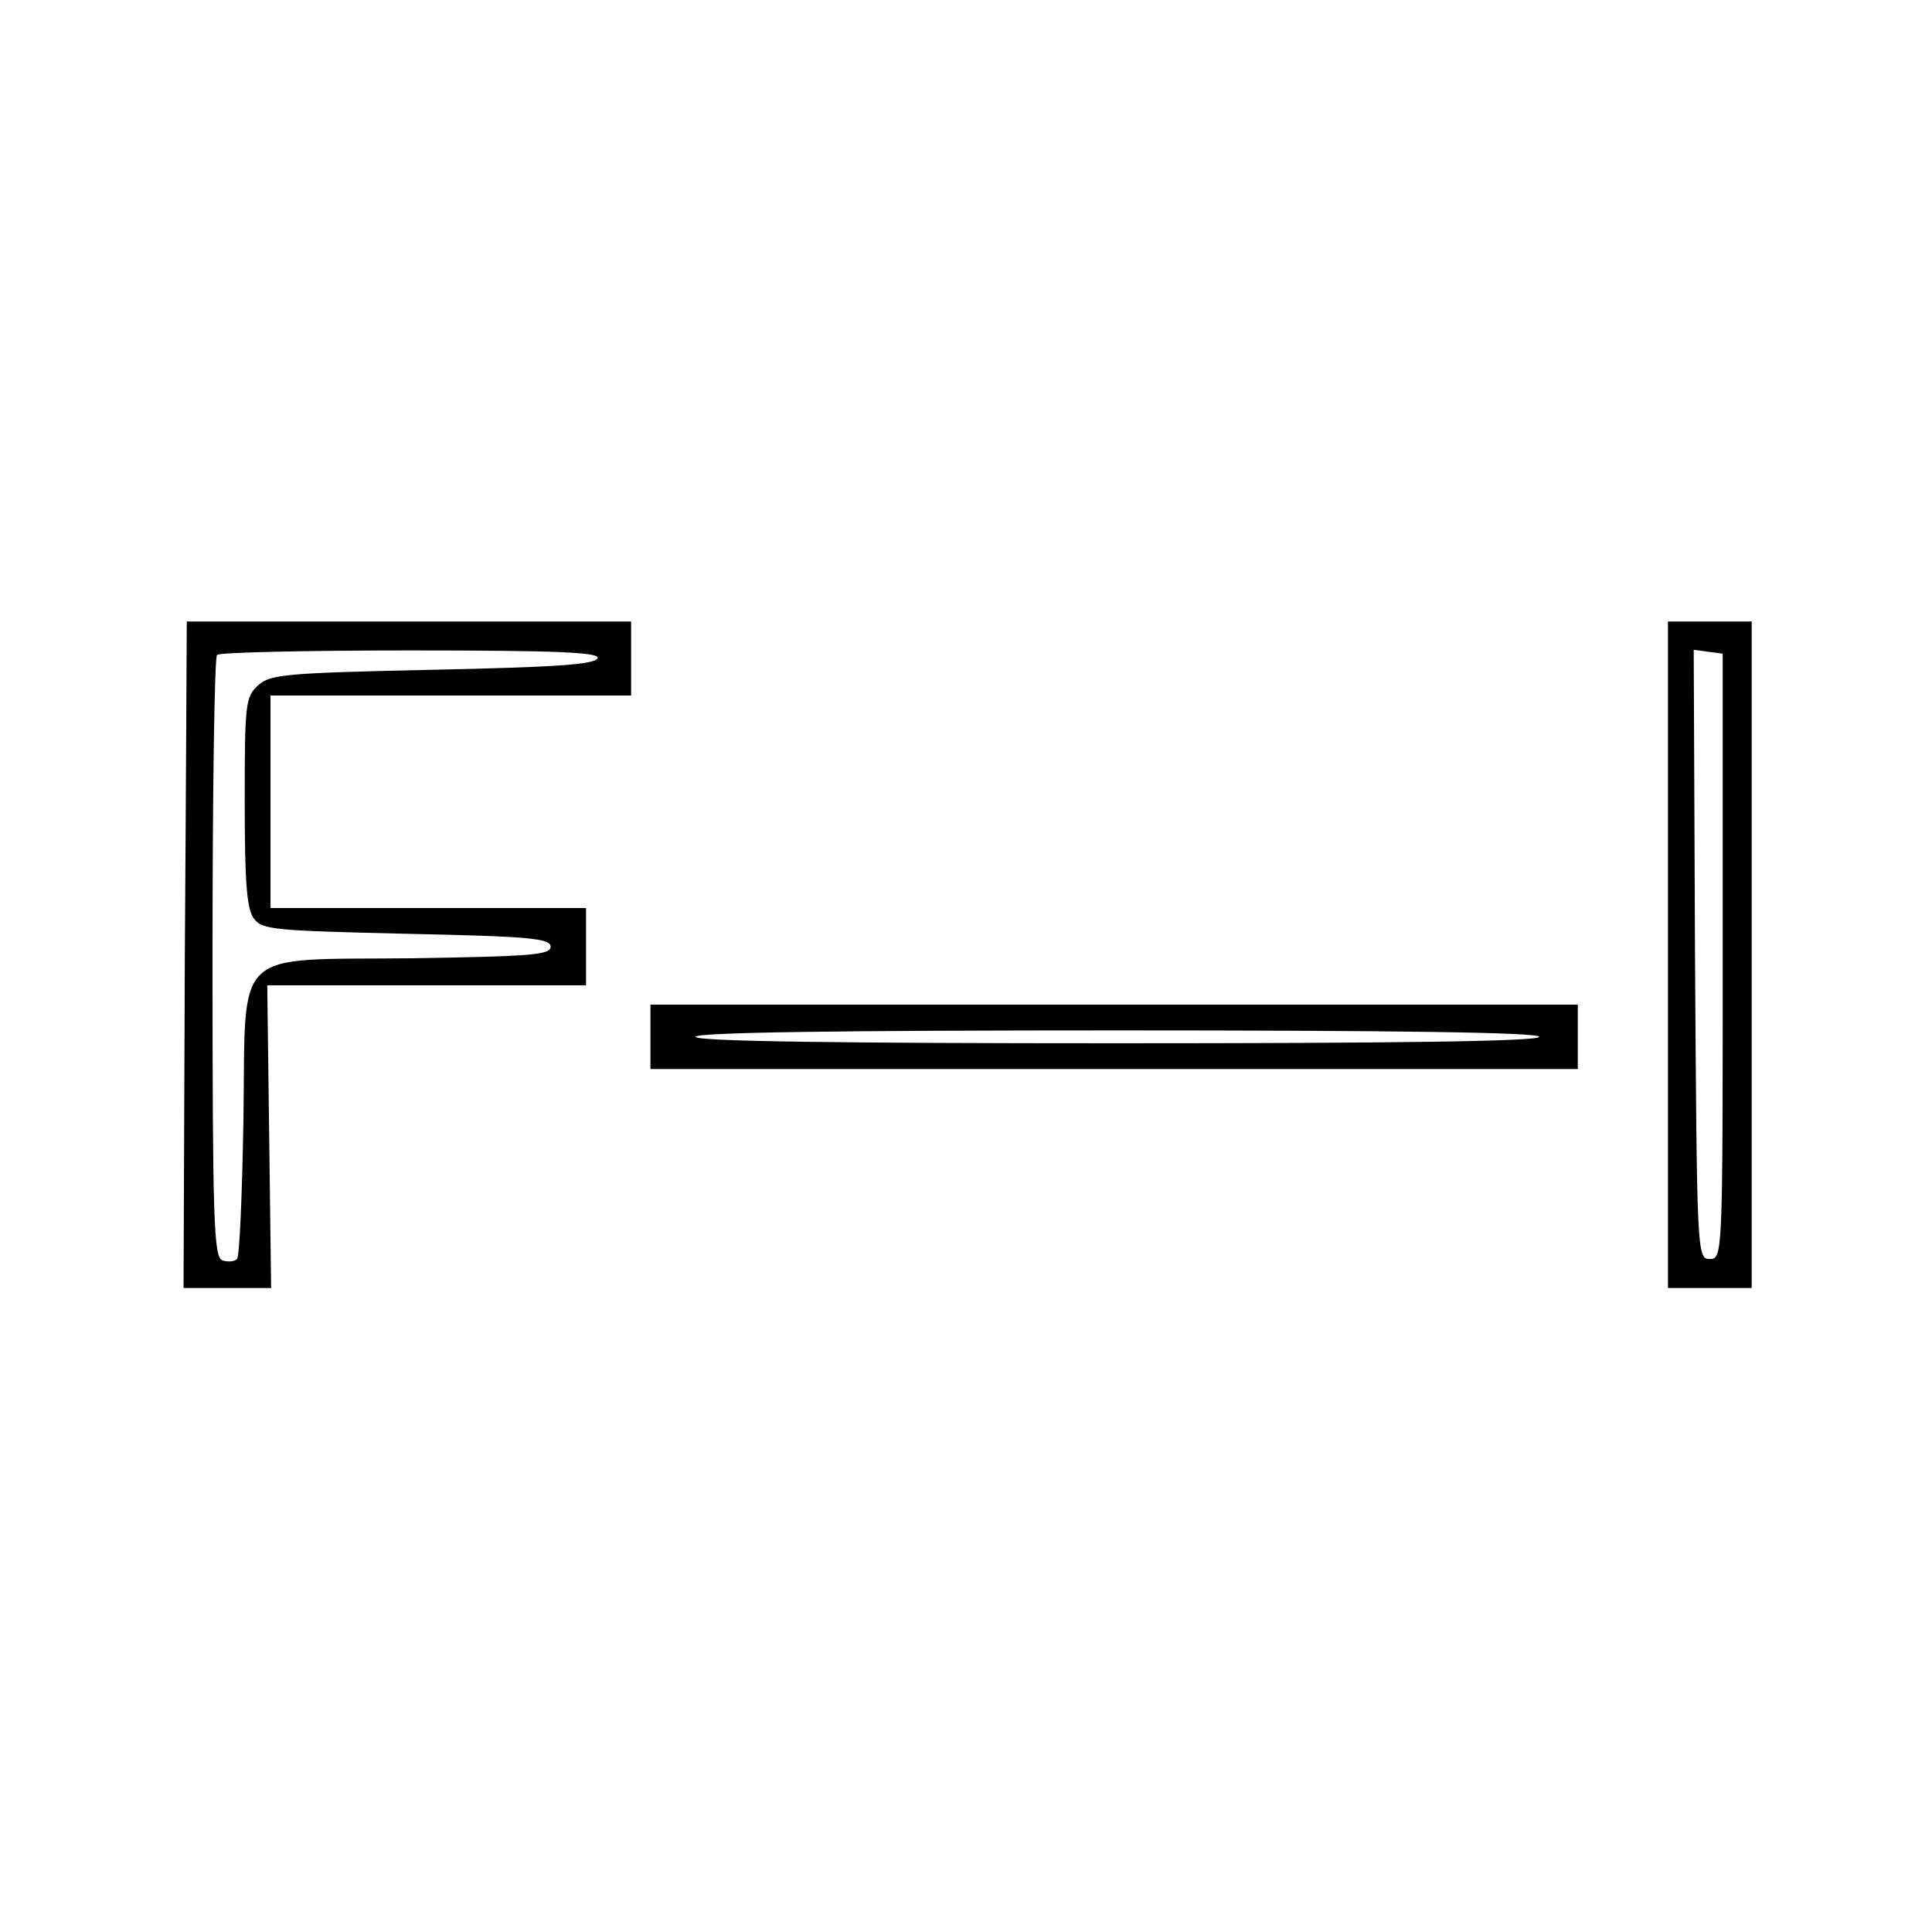
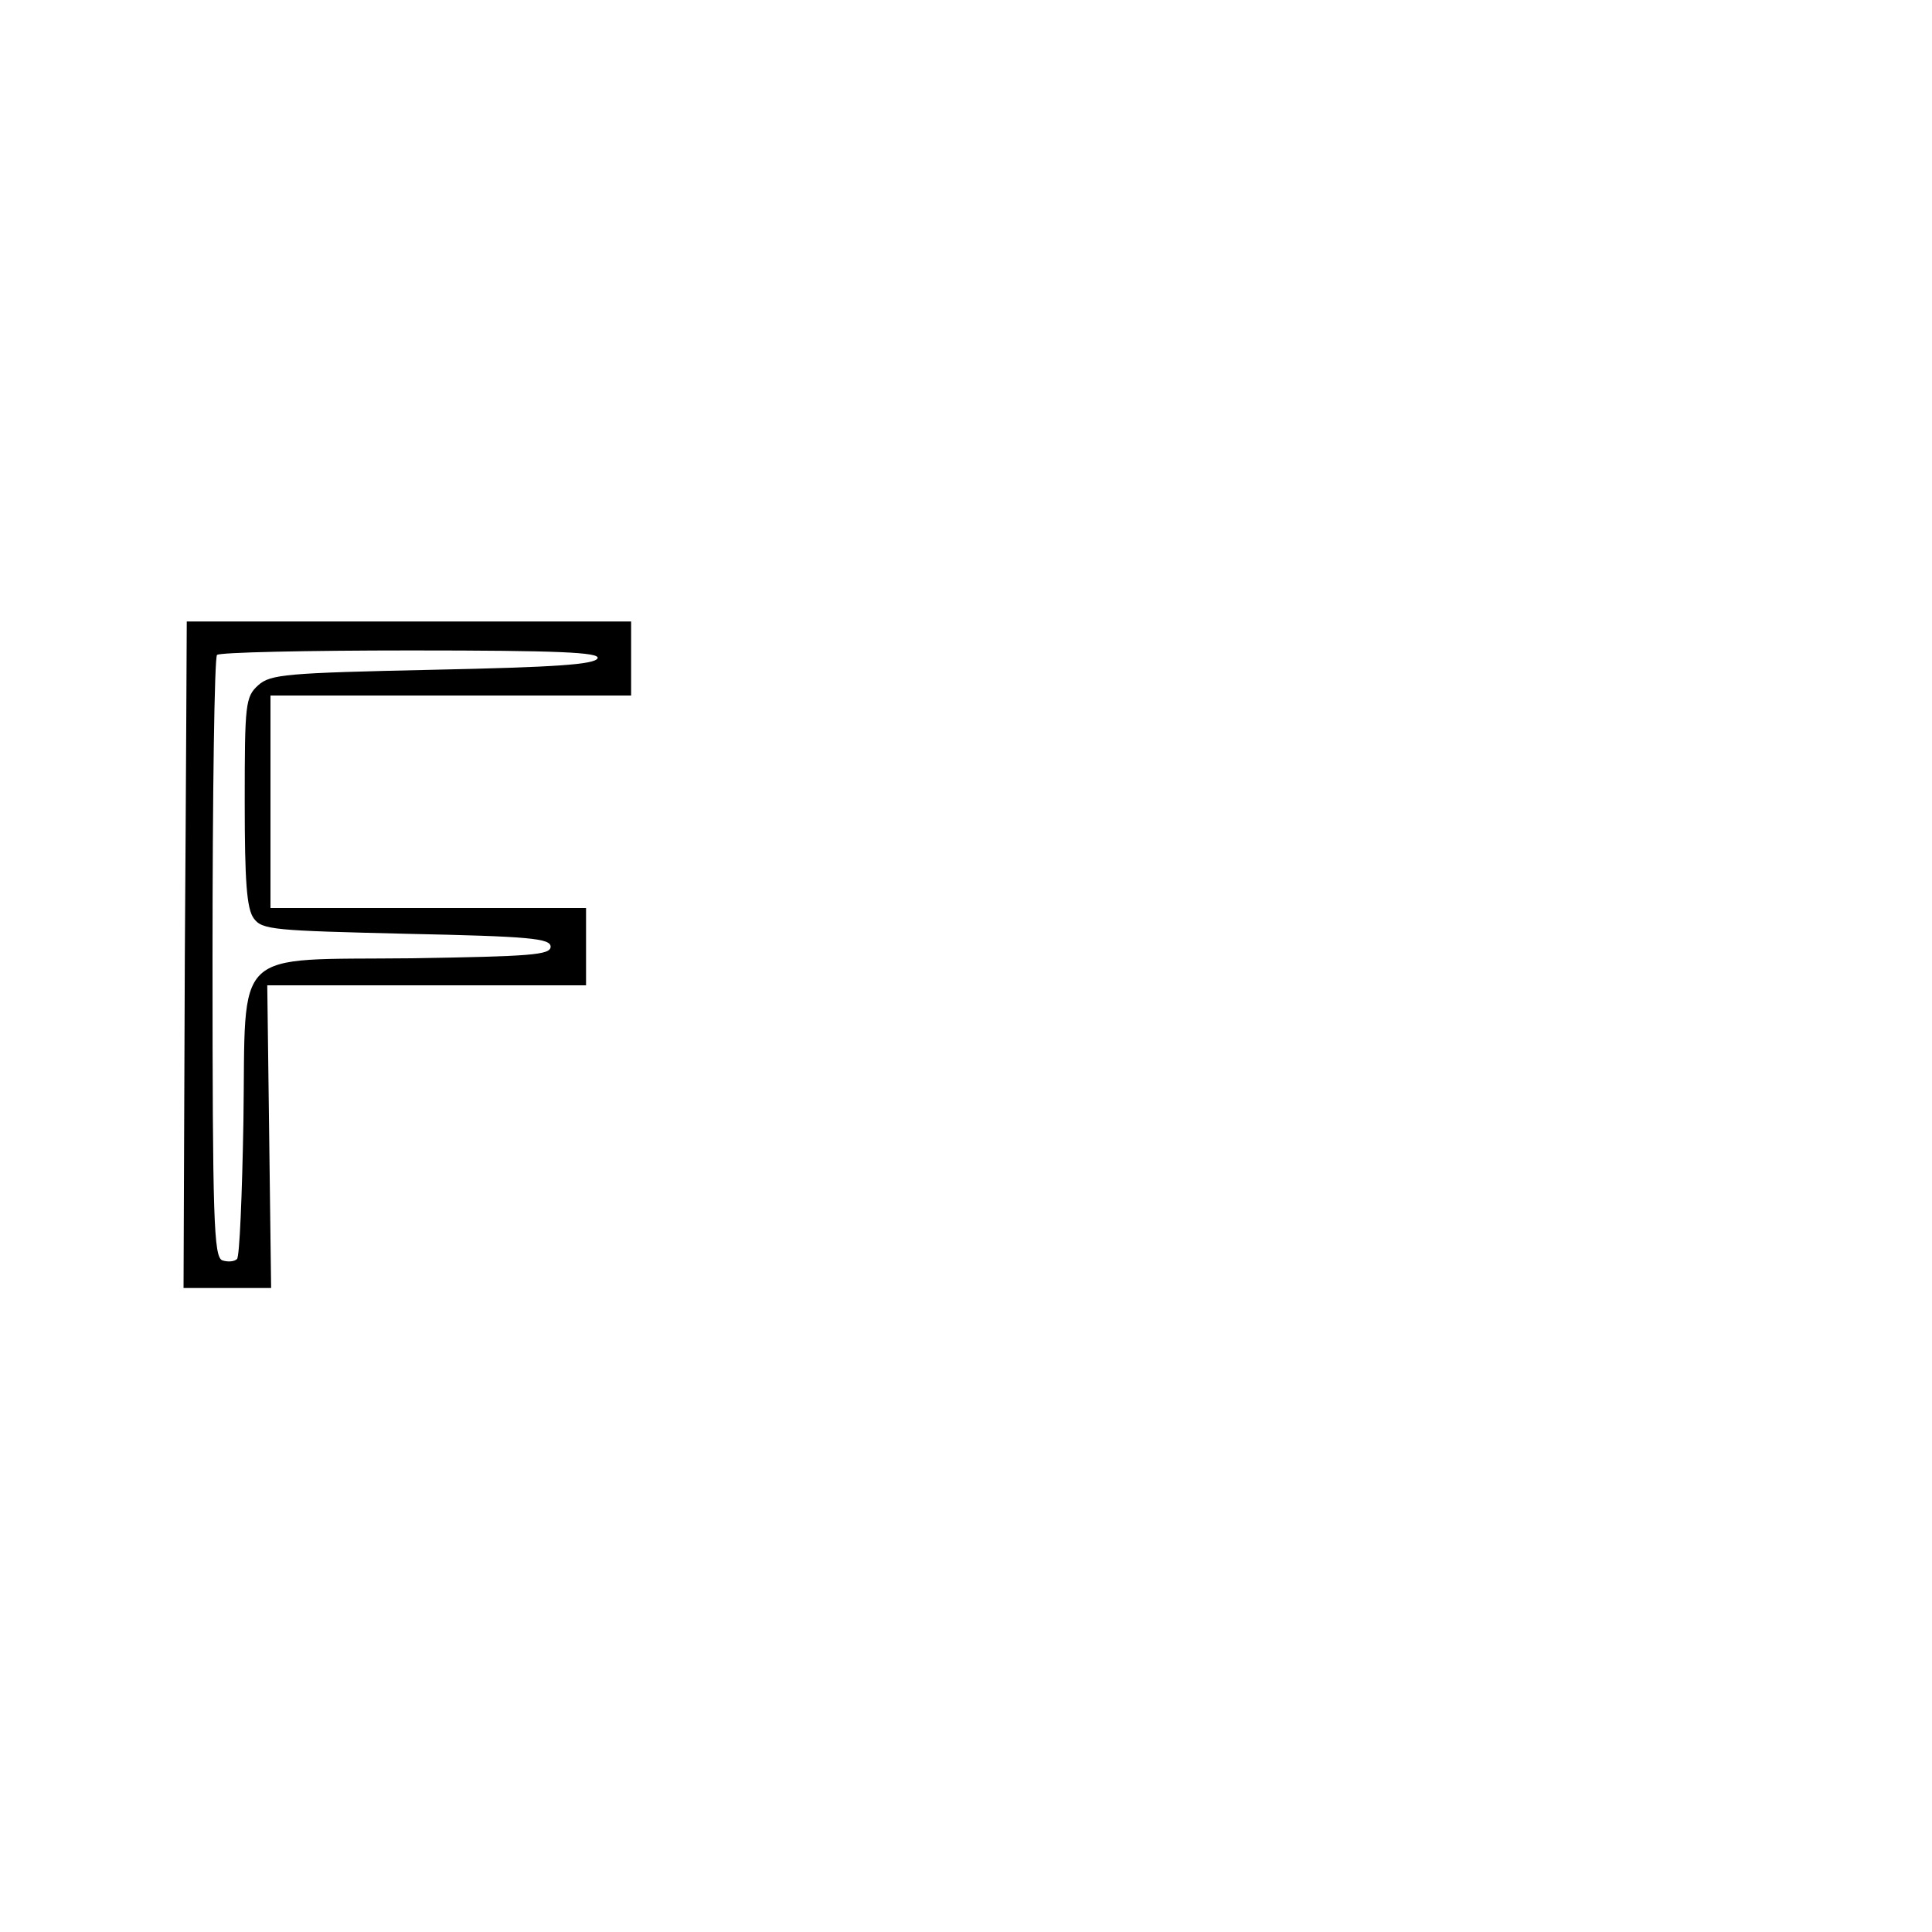
<svg xmlns="http://www.w3.org/2000/svg" version="1.0" width="300pt" height="300pt" viewBox="0 0 300 300" preserveAspectRatio="xMidYMid meet">
  <g transform="translate(0,300) scale(0.1,-0.1)" fill="#000000" stroke="none">
    <path d="M290 2035 c0 0 -1 -233 -3 -518 l-2 -517 68 0 68 0 -3 235 -3 235 248 0 247 0 0 60 0 60 -245 0 -245 0 0 165 0 165 280 0 280 0 0 58 0 57 -345 0 c-190 0 -345 0 -345 0z m638 -57 c-4 -10 -67 -14 -255 -18 -229 -5 -253 -7 -272 -24 -20 -18 -21 -29 -21 -181 0 -123 3 -166 14 -181 13 -18 31 -19 238 -24 189 -4 223 -7 223 -20 0 -13 -32 -15 -215 -18 -283 -3 -258 20 -262 -252 -2 -115 -6 -212 -10 -215 -4 -4 -14 -5 -23 -2 -13 6 -15 61 -15 470 0 255 3 467 7 470 3 4 139 7 301 7 230 0 293 -3 290 -12z" />
-     <path d="M2590 1518 l0 -518 65 0 65 0 0 518 0 517 -65 0 -65 0 0 -517z m85 -3 c0 -463 0 -470 -20 -470 -20 0 -20 8 -23 473 l-2 473 22 -3 23 -3 0 -470z" />
-     <path d="M1010 1390 l0 -50 720 0 720 0 0 50 0 50 -720 0 -720 0 0 -50z m1380 0 c0 -7 -225 -10 -655 -10 -430 0 -655 3 -655 10 0 7 225 10 655 10 430 0 655 -3 655 -10z" />
  </g>
</svg>